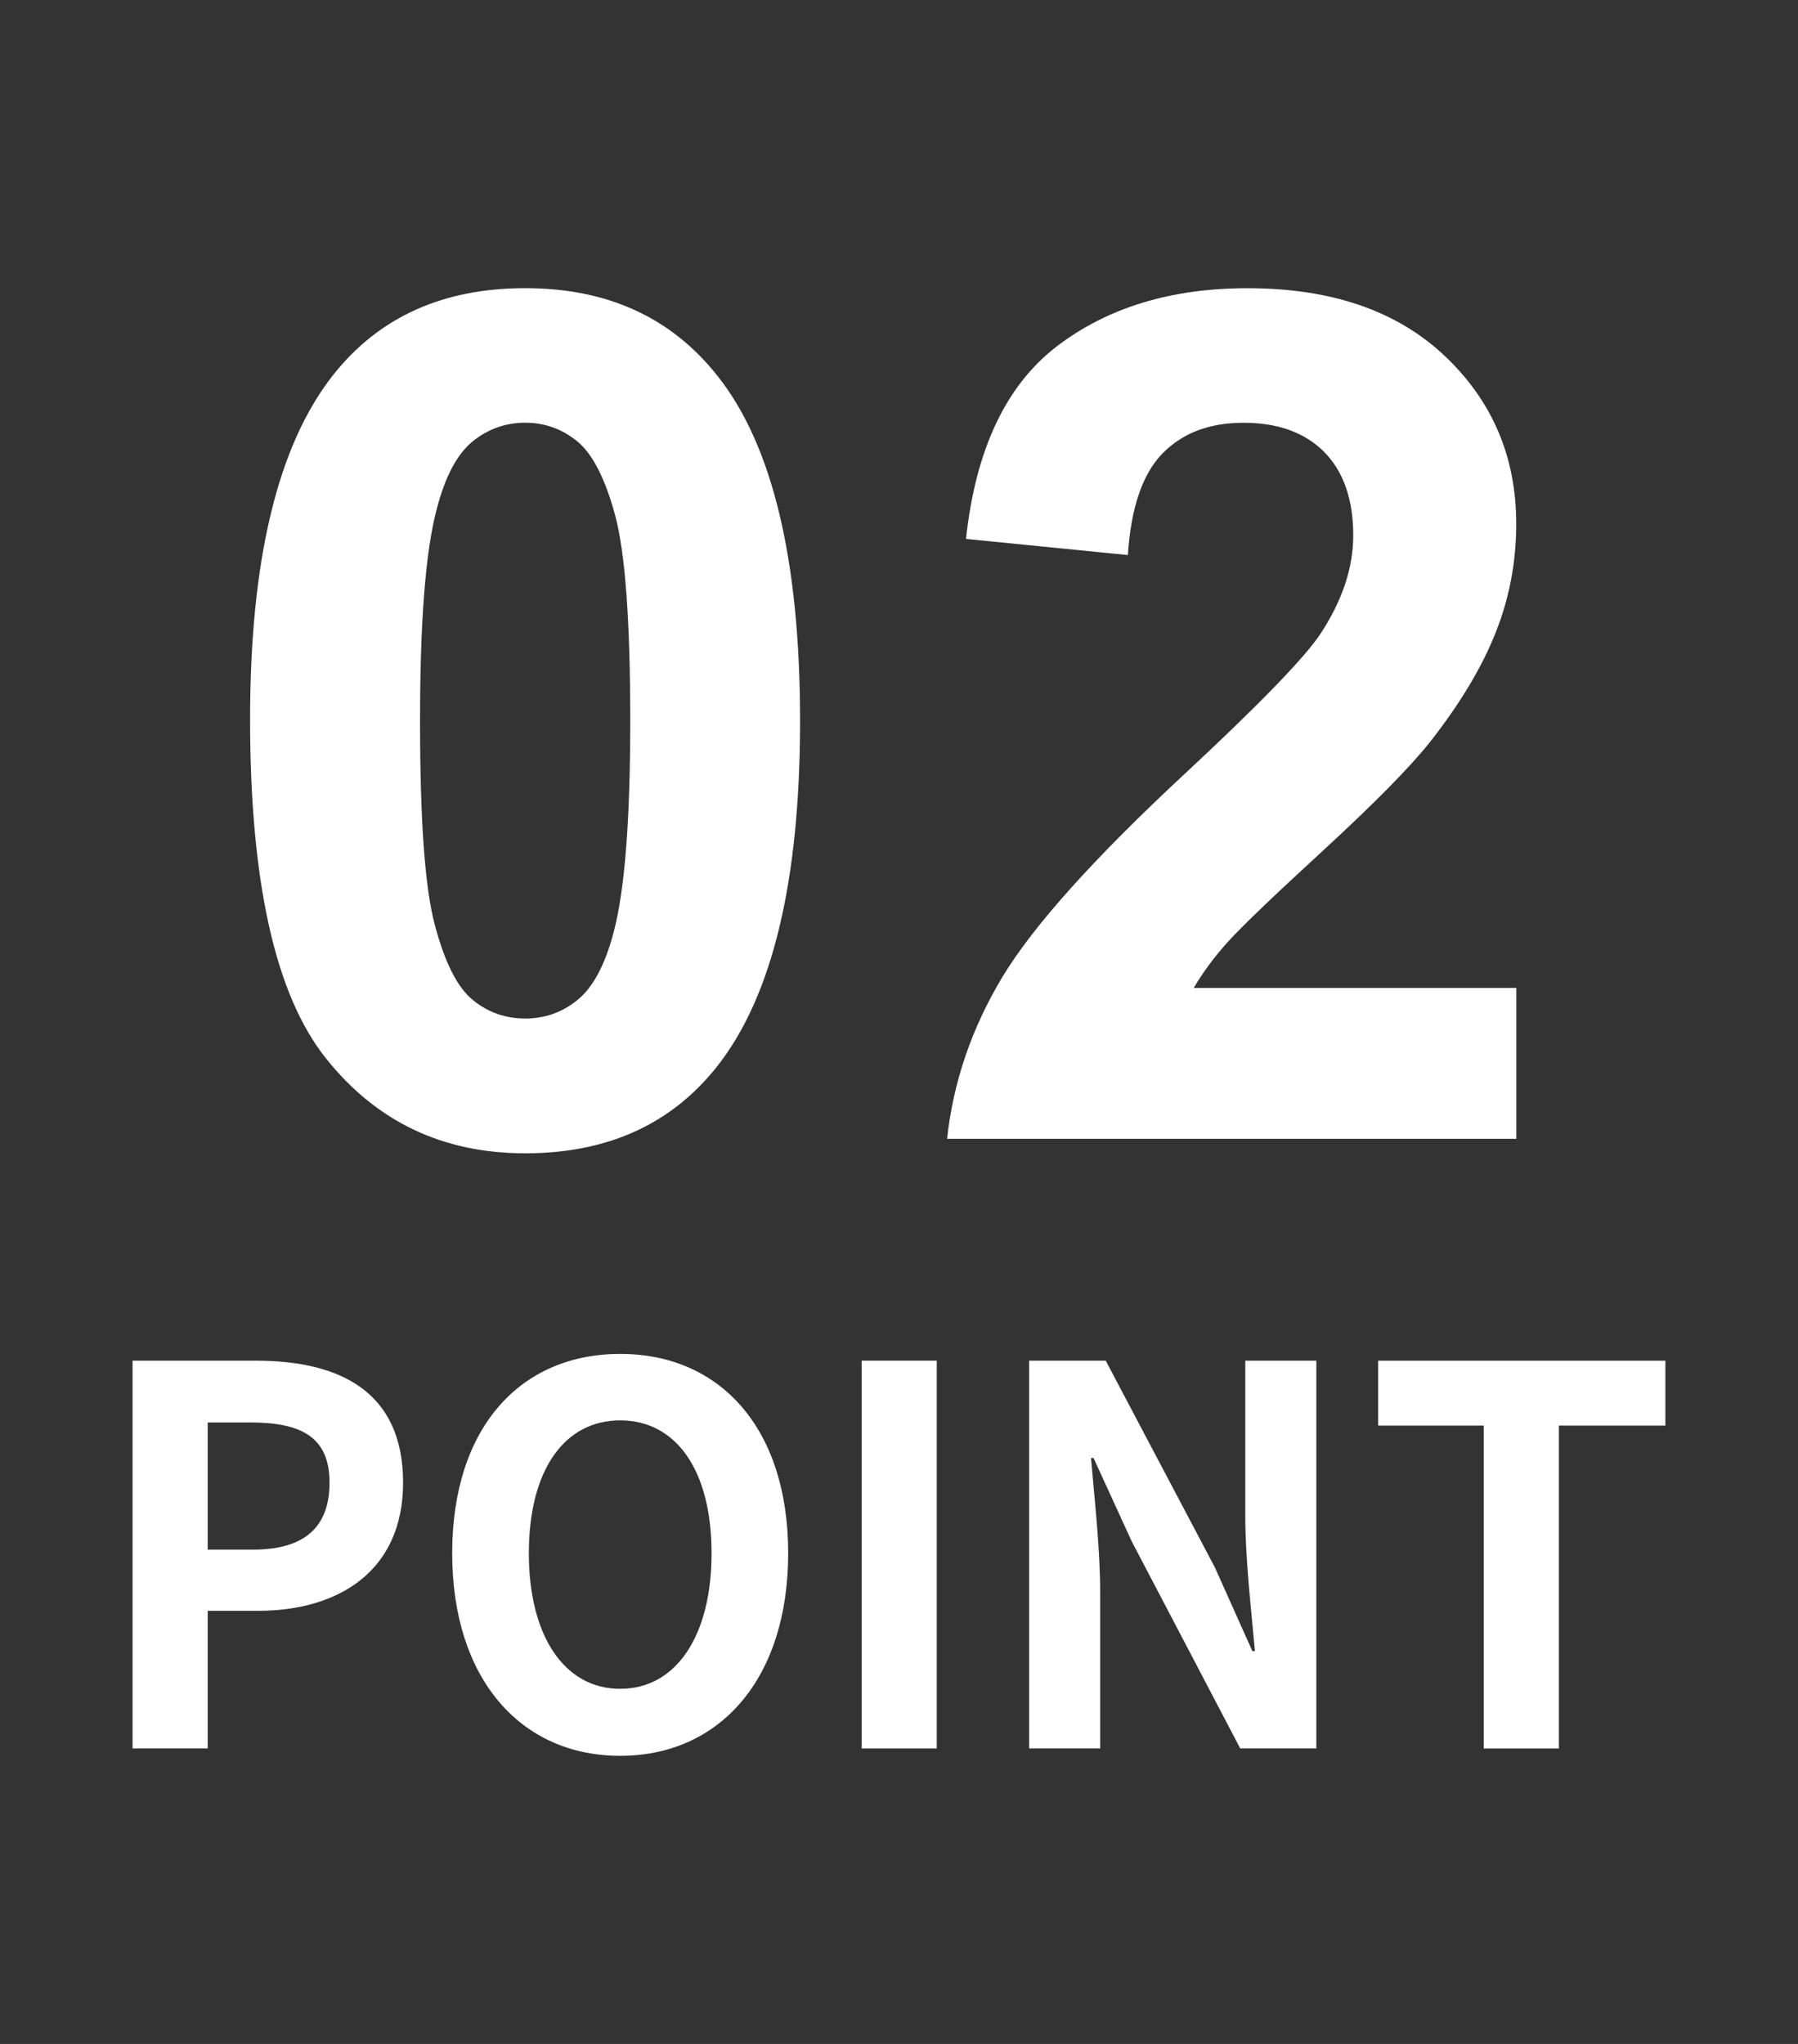
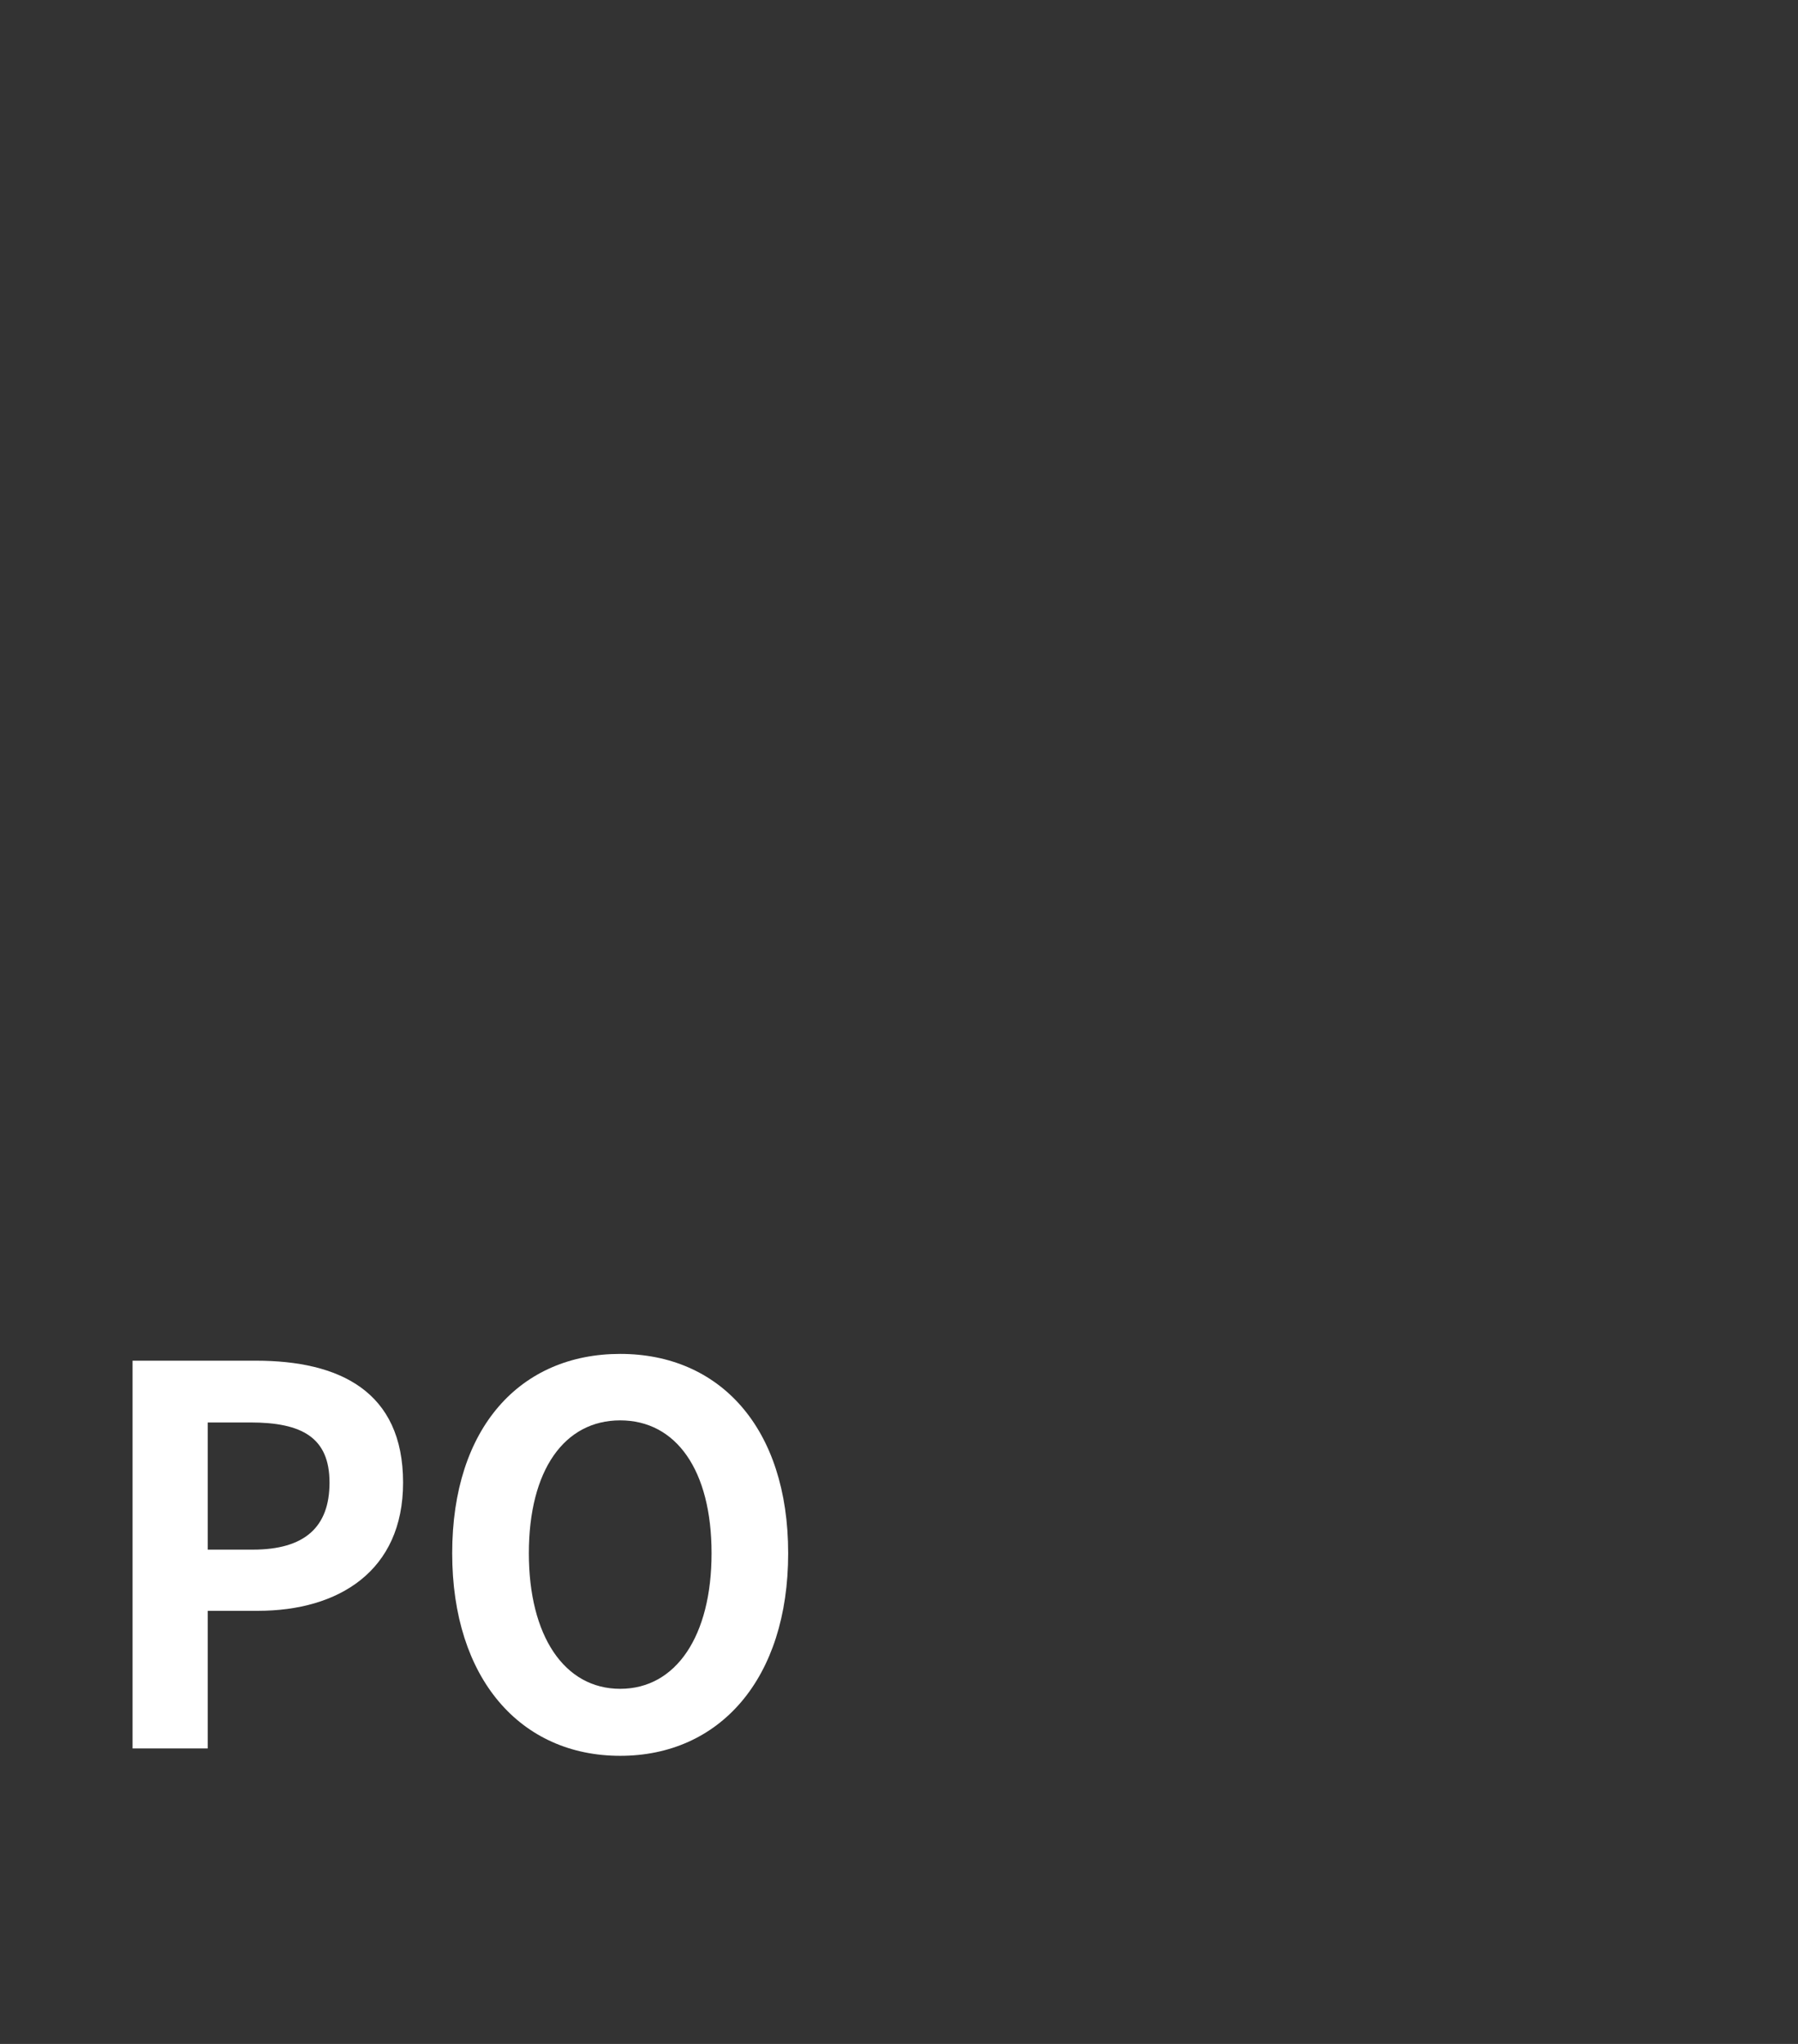
<svg xmlns="http://www.w3.org/2000/svg" version="1.1" id="レイヤー_1" x="0px" y="0px" width="44px" height="50px" viewBox="0 0 44 50" enable-background="new 0 0 44 50" xml:space="preserve">
  <rect x="0" y="0" width="44" height="50" fill="#333333" stroke="none" />
  <g>
    <g>
-       <path fill="#FFFFFF" d="M12.853,7.049c2.006,0,3.574,0.714,4.705,2.146c1.35,1.698,2.021,4.513,2.021,8.443    c0,3.918-0.678,6.738-2.033,8.453c-1.123,1.417-2.688,2.122-4.693,2.122c-2.02,0-3.645-0.775-4.879-2.326    c-1.236-1.549-1.854-4.314-1.854-8.291c0-3.902,0.678-6.713,2.037-8.428C9.279,7.753,10.843,7.049,12.853,7.049z M12.853,10.341    c-0.482,0-0.912,0.153-1.289,0.459c-0.375,0.306-0.67,0.855-0.875,1.647c-0.275,1.026-0.41,2.757-0.41,5.19    c0,2.43,0.119,4.102,0.367,5.008c0.244,0.914,0.553,1.519,0.928,1.82c0.369,0.301,0.797,0.451,1.279,0.451    c0.48,0,0.908-0.15,1.285-0.459c0.375-0.306,0.67-0.856,0.877-1.646c0.273-1.02,0.408-2.744,0.408-5.174    c0-2.434-0.123-4.105-0.365-5.015c-0.244-0.909-0.555-1.516-0.928-1.822C13.757,10.494,13.333,10.341,12.853,10.341z" />
-       <path fill="#FFFFFF" d="M37.107,24.167v3.692h-13.93c0.15-1.394,0.605-2.717,1.357-3.966c0.756-1.248,2.242-2.905,4.467-4.971    c1.791-1.666,2.891-2.798,3.295-3.39c0.547-0.824,0.82-1.633,0.82-2.434c0-0.885-0.24-1.565-0.713-2.045    c-0.477-0.475-1.133-0.711-1.973-0.711c-0.83,0-1.488,0.248-1.979,0.748s-0.775,1.328-0.85,2.488l-3.961-0.395    c0.234-2.188,0.979-3.756,2.221-4.71c1.244-0.95,2.799-1.423,4.666-1.423c2.049,0,3.652,0.549,4.822,1.651    c1.17,1.102,1.756,2.475,1.756,4.115c0,0.933-0.17,1.822-0.506,2.664c-0.334,0.842-0.865,1.727-1.59,2.653    c-0.48,0.609-1.348,1.491-2.6,2.645c-1.254,1.15-2.049,1.912-2.385,2.289c-0.334,0.375-0.605,0.746-0.812,1.101H37.107z" />
-     </g>
+       </g>
    <g>
      <path fill="#FFFFFF" d="M3.244,33.286h3.018c2.037,0,3.602,0.743,3.602,2.983c0,2.164-1.578,3.136-3.552,3.136H5.083v3.367H3.244    V33.286z M6.188,37.908c1.267,0,1.876-0.551,1.876-1.639c0-1.101-0.671-1.472-1.938-1.472H5.083v3.111H6.188z" />
      <path fill="#FFFFFF" d="M11.066,37.997c0-3.085,1.677-4.877,4.111-4.877c2.435,0,4.111,1.805,4.111,4.877    c0,3.073-1.677,4.955-4.111,4.955C12.743,42.952,11.066,41.07,11.066,37.997z M17.413,37.997c0-2.035-0.869-3.251-2.236-3.251    c-1.366,0-2.235,1.216-2.235,3.251c0,2.023,0.869,3.316,2.235,3.316C16.544,41.313,17.413,40.02,17.413,37.997z" />
-       <path fill="#FFFFFF" d="M21.086,33.286h1.838v9.486h-1.838V33.286z" />
-       <path fill="#FFFFFF" d="M25.183,33.286h1.876l2.671,5.057l0.918,2.048h0.062c-0.087-0.986-0.236-2.24-0.236-3.315v-3.79h1.739    v9.486h-1.862l-2.658-5.07l-0.932-2.035h-0.062c0.087,1.024,0.224,2.214,0.224,3.303v3.802h-1.739V33.286z" />
-       <path fill="#FFFFFF" d="M36.309,34.874h-2.583v-1.587h7.029v1.587h-2.607v7.899h-1.839V34.874z" />
    </g>
  </g>
</svg>